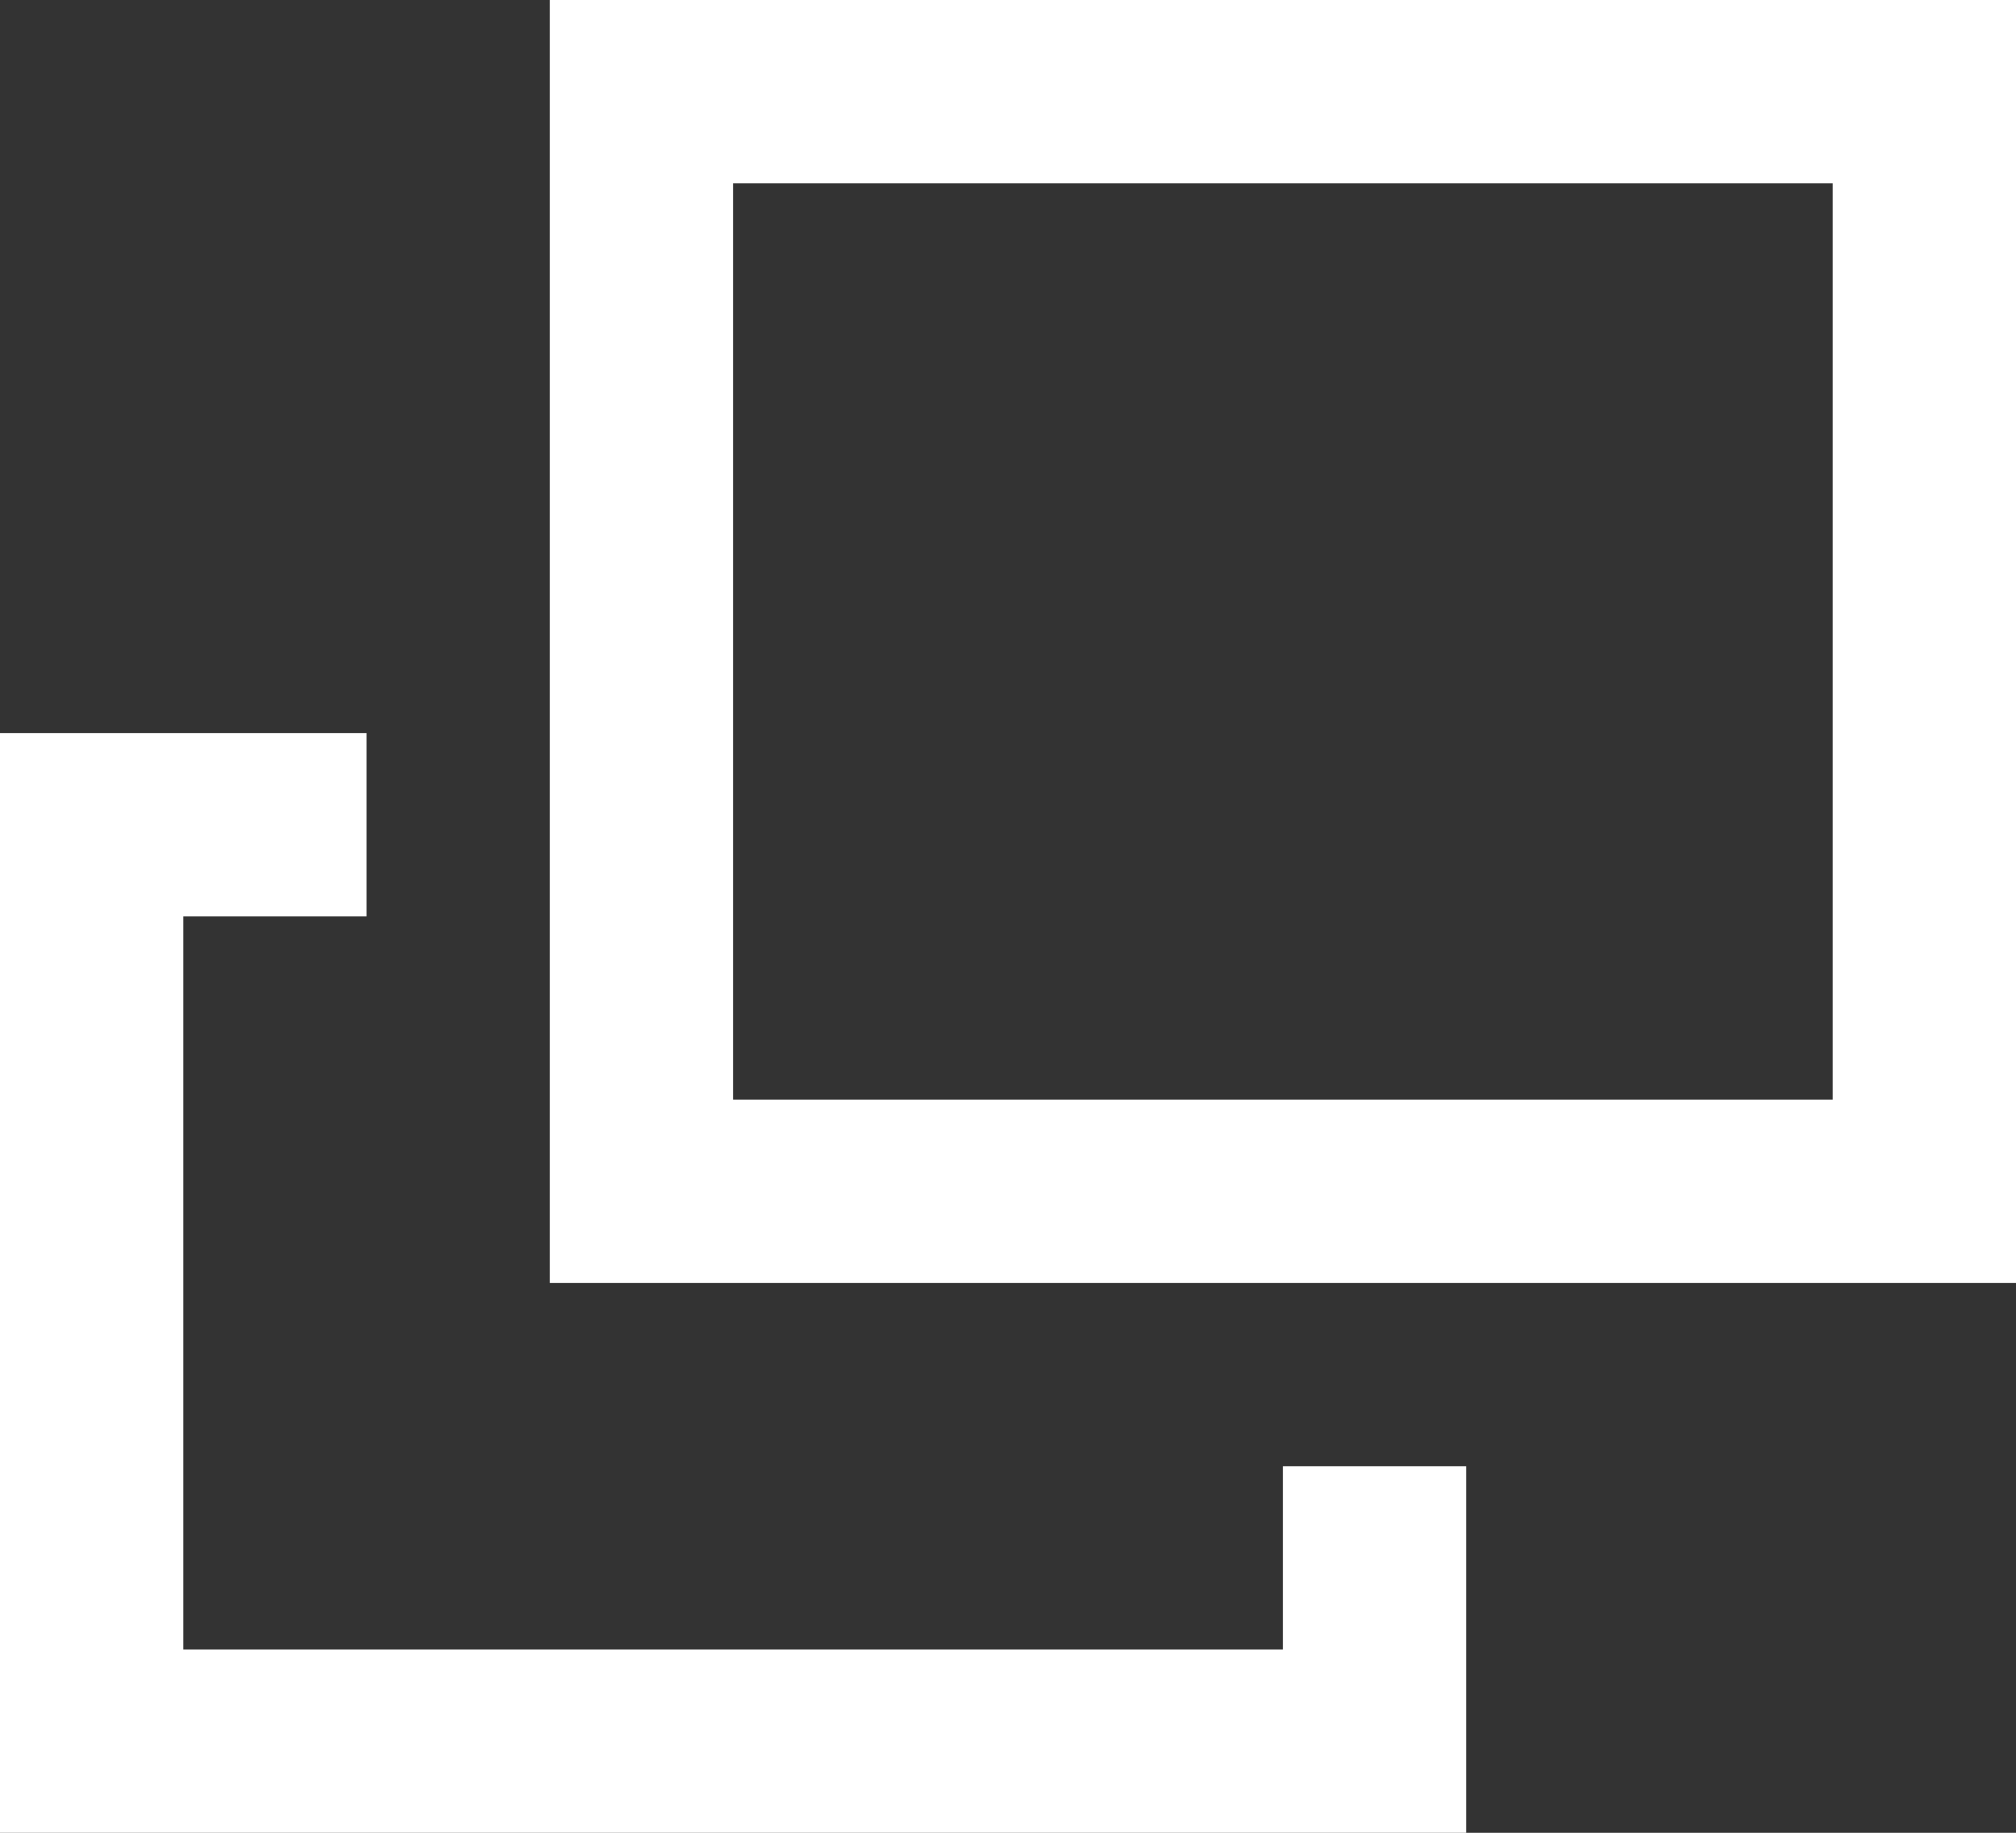
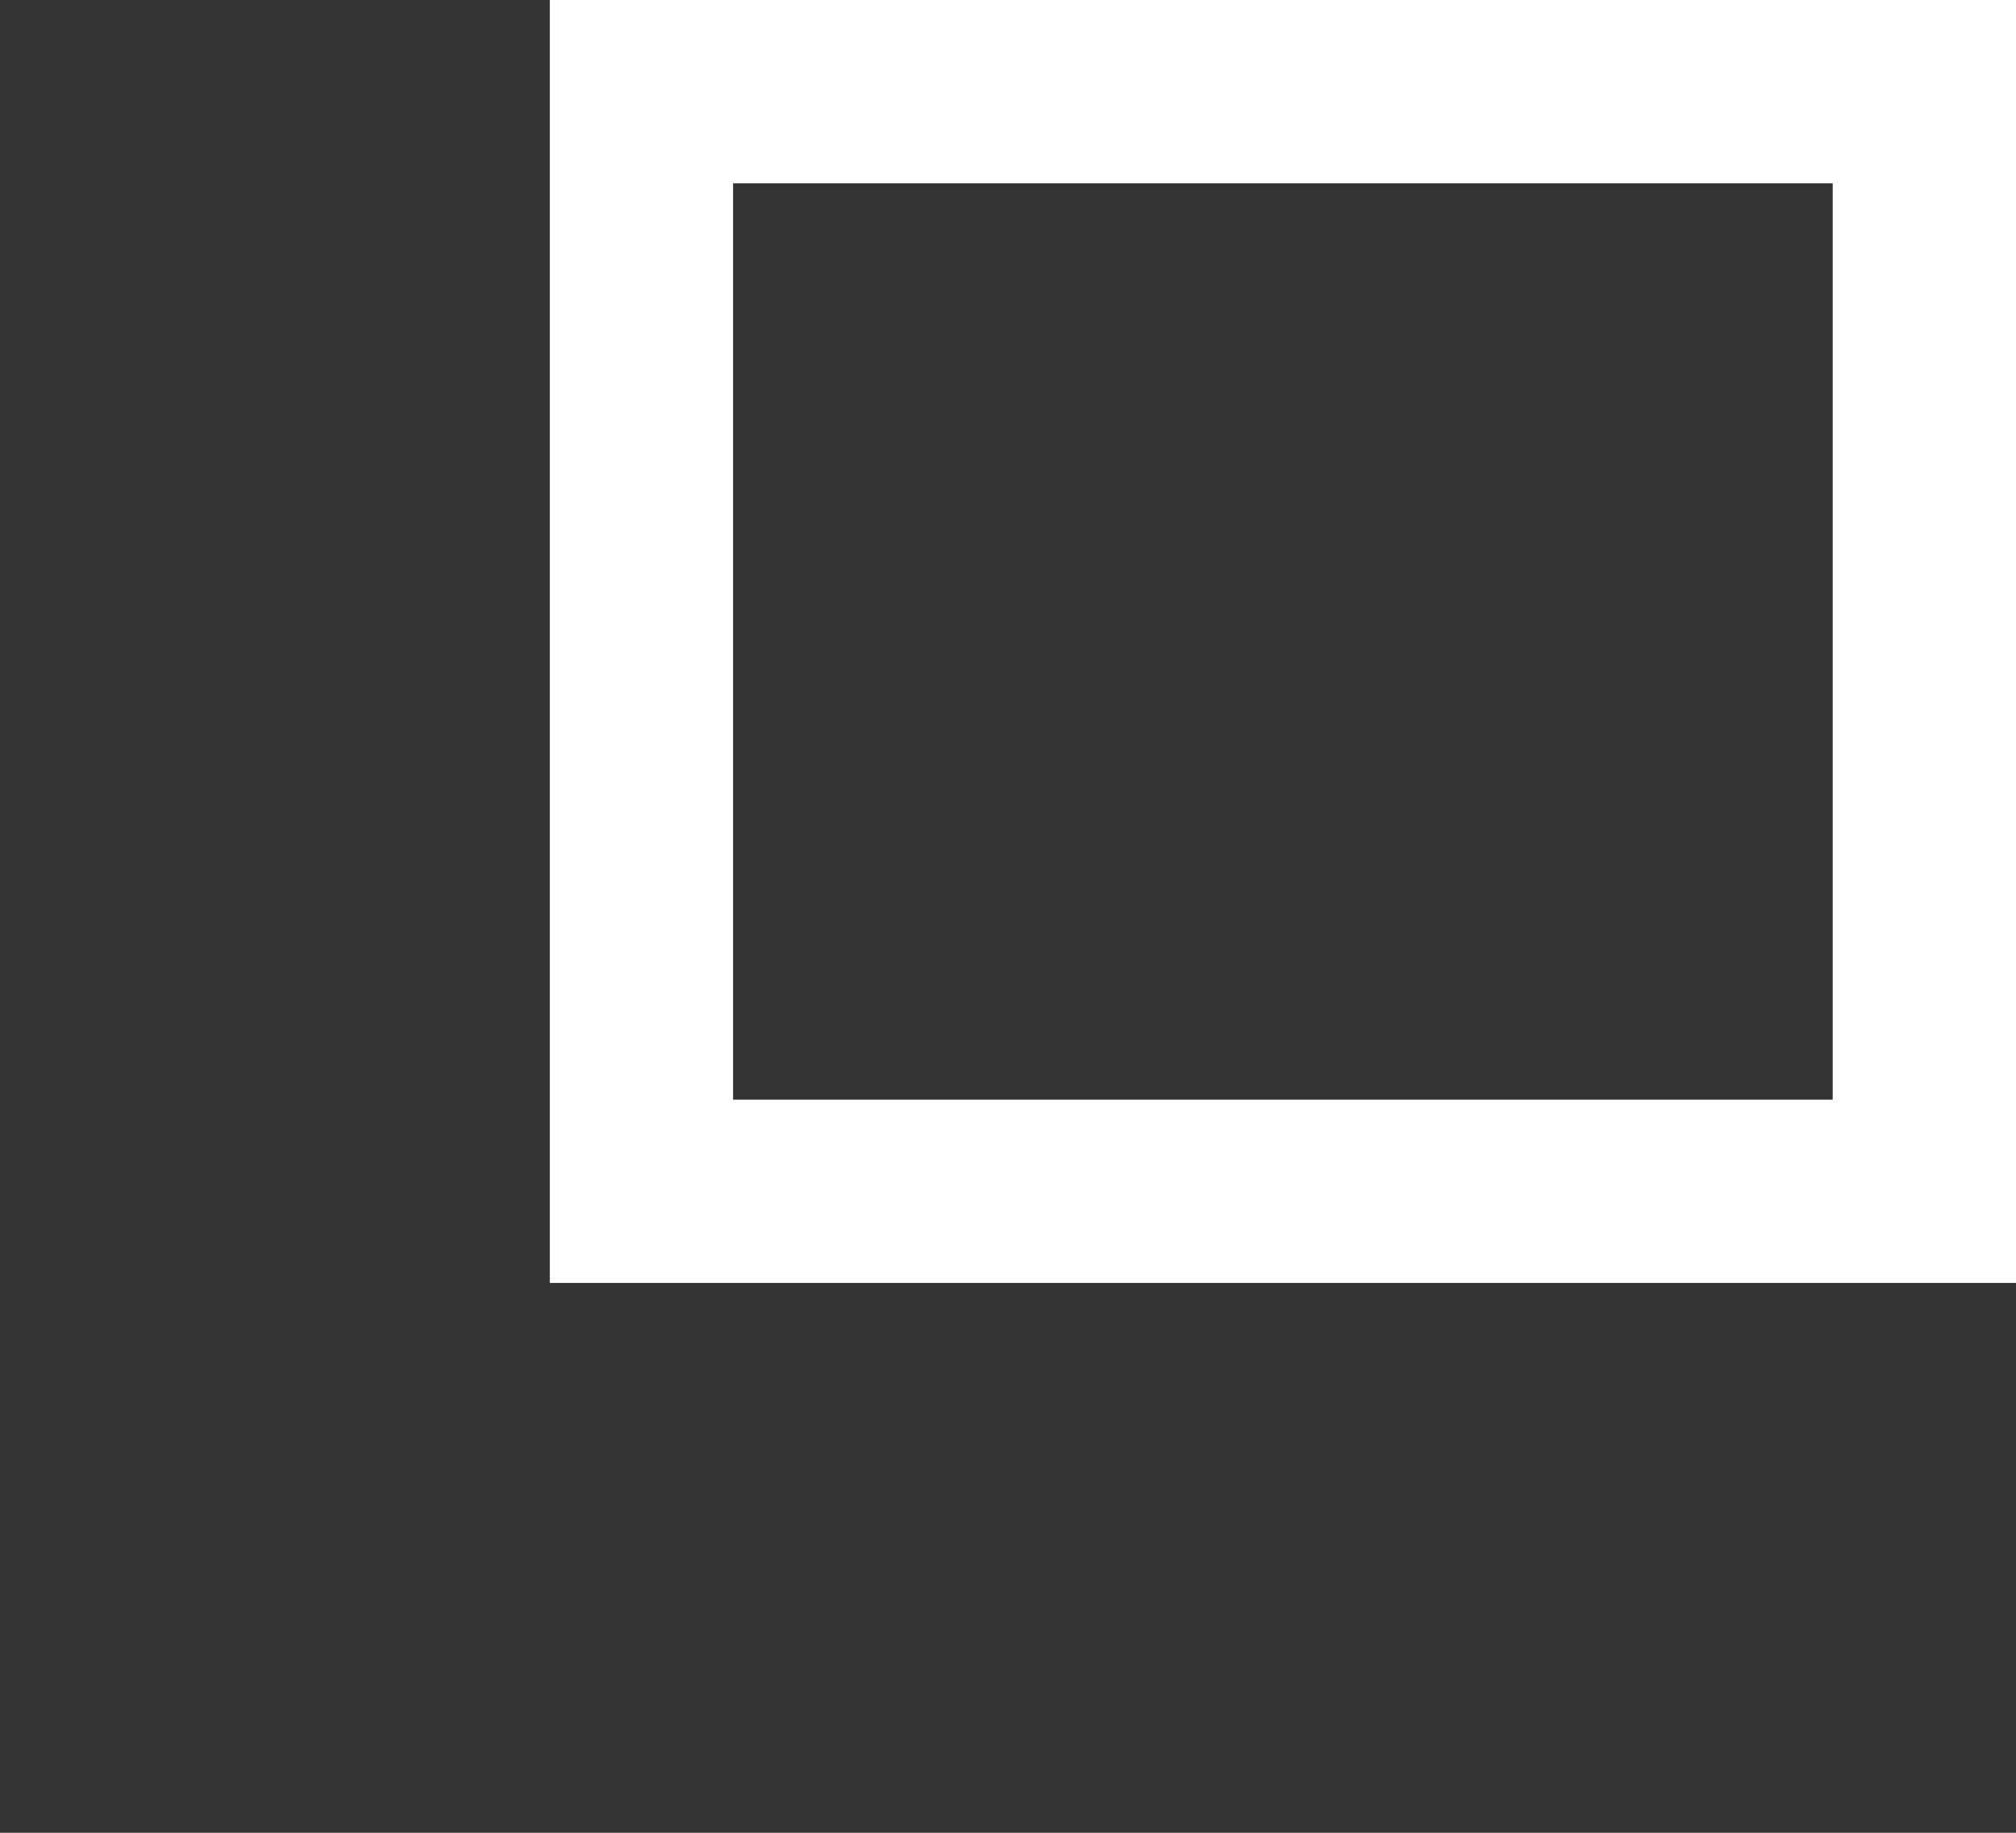
<svg xmlns="http://www.w3.org/2000/svg" xmlns:xlink="http://www.w3.org/1999/xlink" viewBox="0 0 11 10">
  <rect x="0" y="0" width="11" height="10" fill="#333333" stroke="none" />
  <defs>
    <style>.cls-1{fill:#fff}</style>
    <symbol id="blanklink" data-name="blanklink" viewBox="0 0 11 10">
-       <path class="cls-1" d="M10 1v5H4V1h6m1-1H3v7h8V0z" />
-       <path class="cls-1" d="M7 8v1H1V5h1V4H0v6h8V8H7z" />
+       <path class="cls-1" d="M10 1v5H4V1h6m1-1H3v7h8V0" />
    </symbol>
  </defs>
  <g id="layer" data-name="layer">
    <use width="11" height="10" xlink:href="#blanklink" id="header" />
  </g>
</svg>